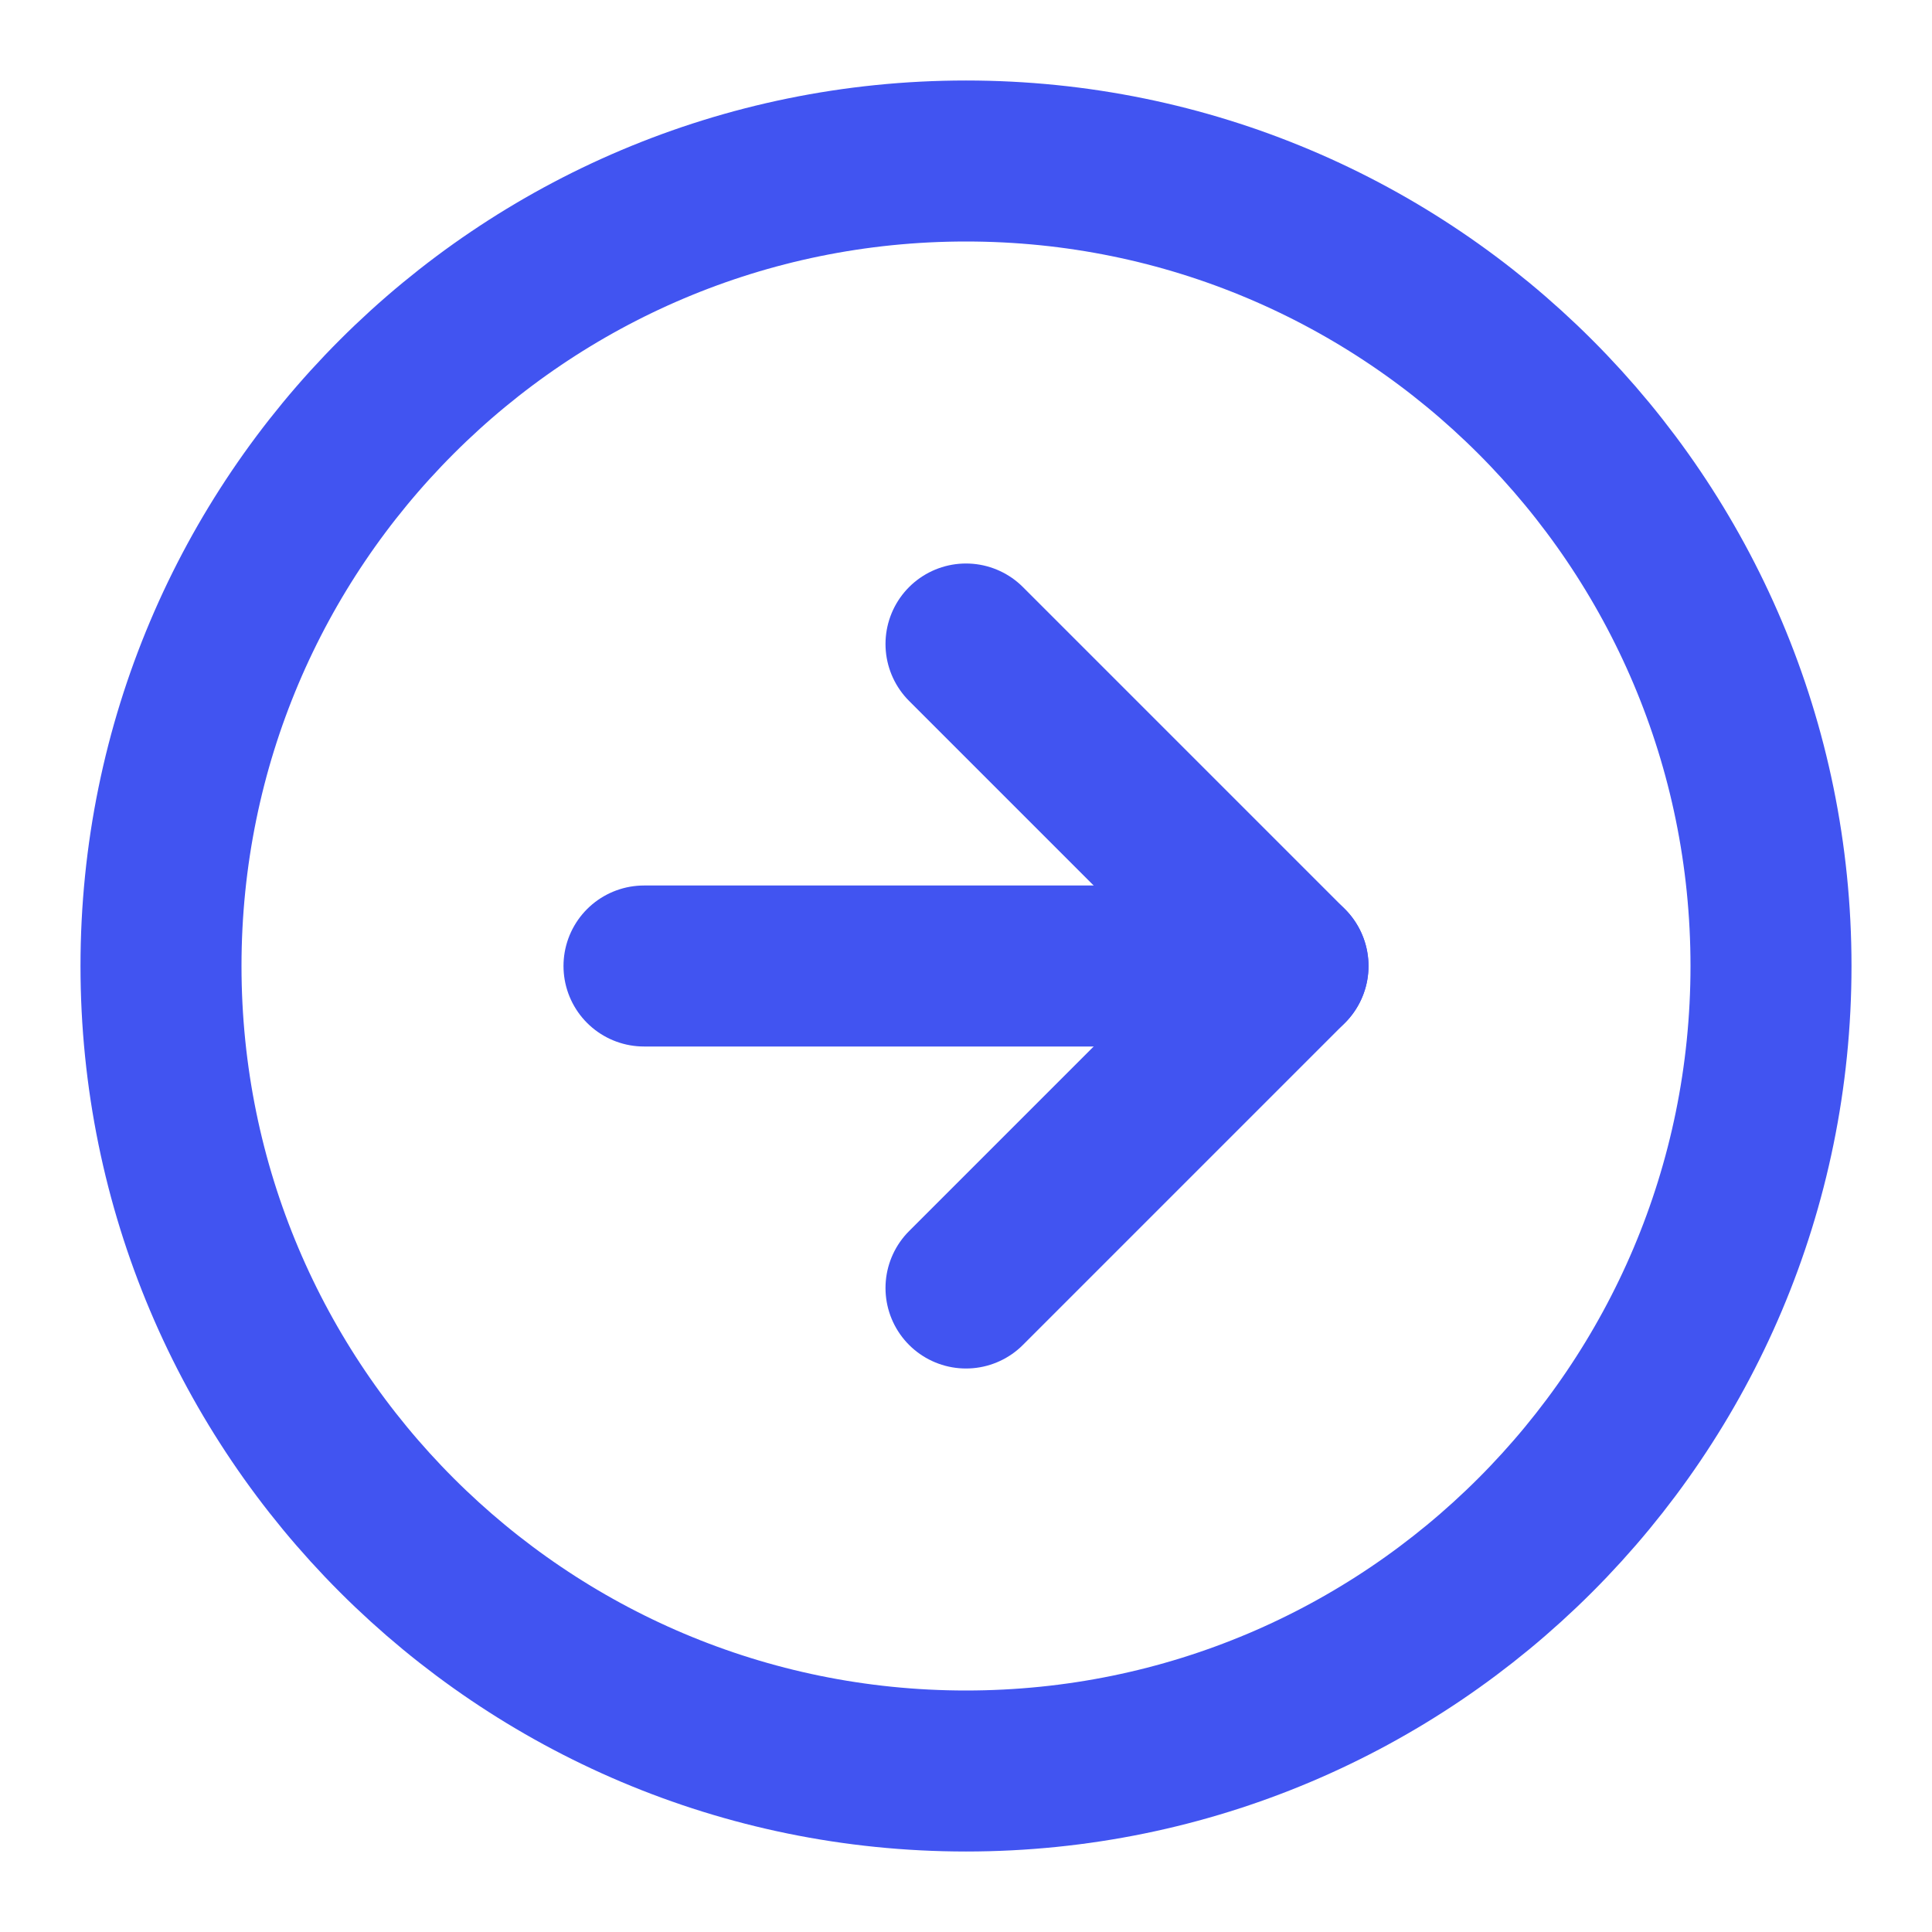
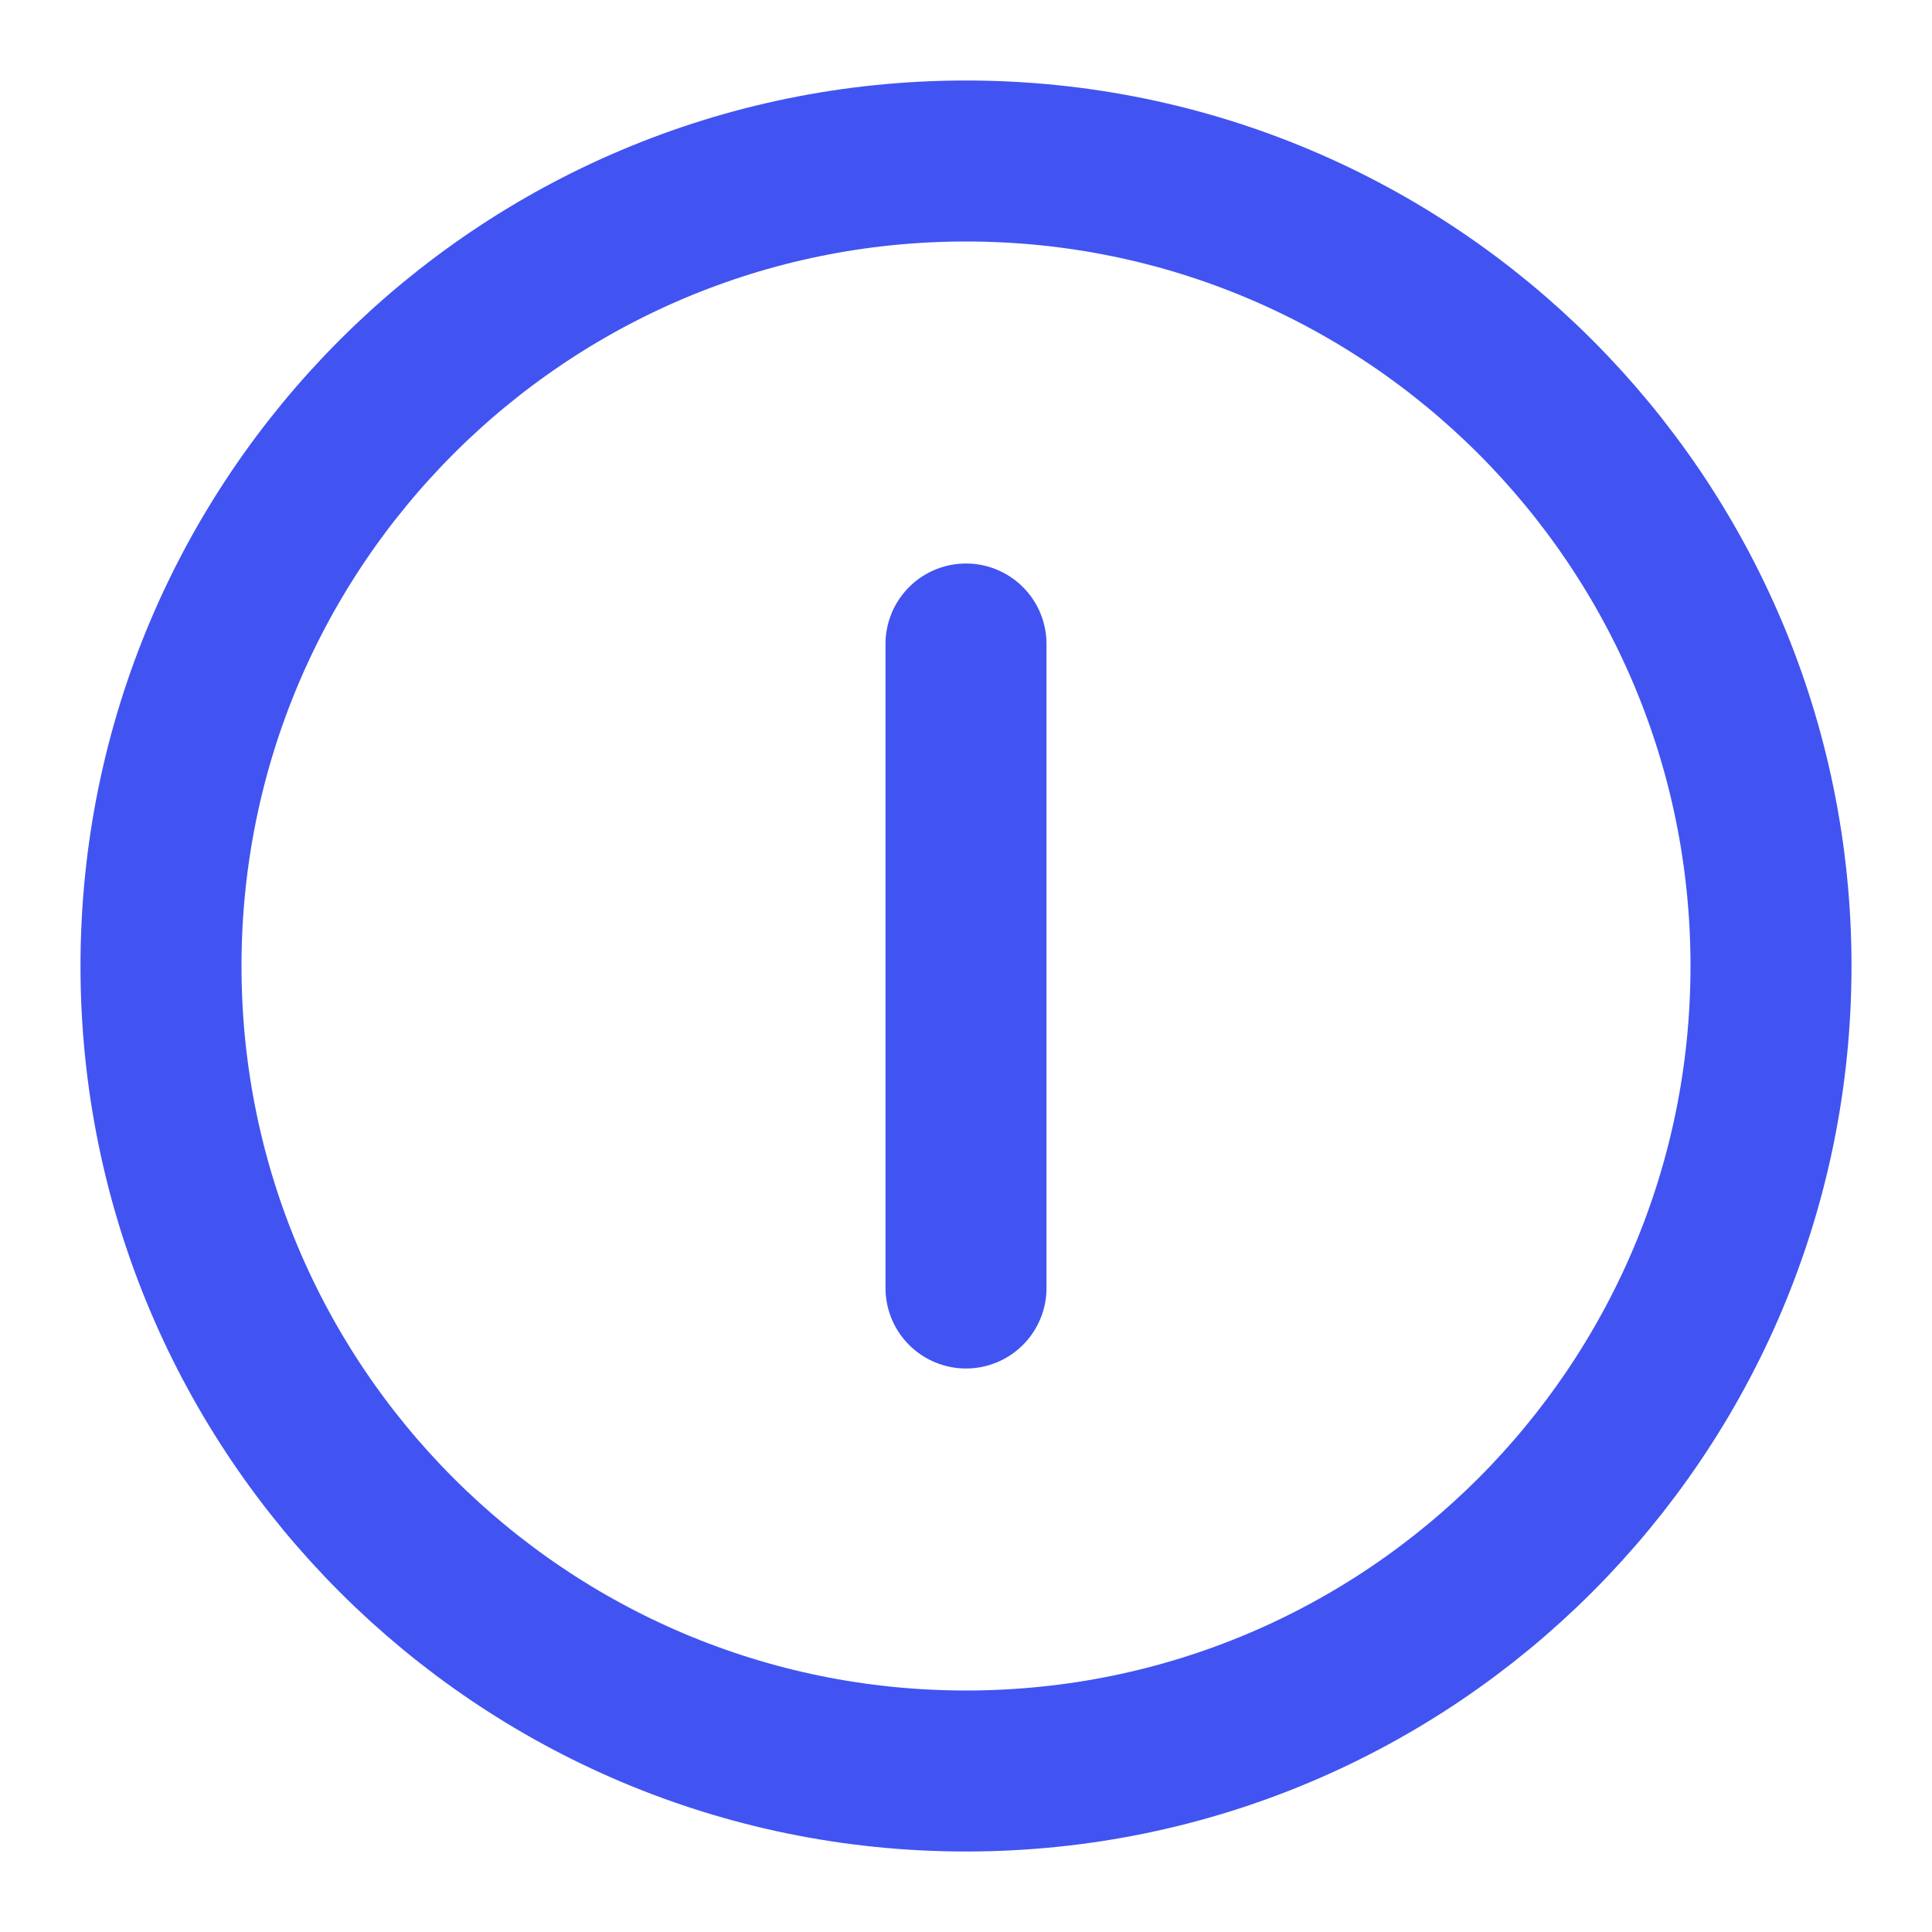
<svg xmlns="http://www.w3.org/2000/svg" width="24" height="24" viewBox="0 0 24 24" fill="none">
  <path d="M12 22C17.523 22 22 17.523 22 12C22 6.477 17.523 2 12 2C6.477 2 2 6.477 2 12C2 17.523 6.477 22 12 22Z" stroke="#4154F1" stroke-width="2" stroke-linecap="round" stroke-linejoin="round" />
-   <path d="M12 16L16 12L12 8" stroke="#4154F1" stroke-width="2" stroke-linecap="round" stroke-linejoin="round" />
-   <path d="M8 12H16" stroke="#4154F1" stroke-width="2" stroke-linecap="round" stroke-linejoin="round" />
+   <path d="M12 16L12 8" stroke="#4154F1" stroke-width="2" stroke-linecap="round" stroke-linejoin="round" />
</svg>